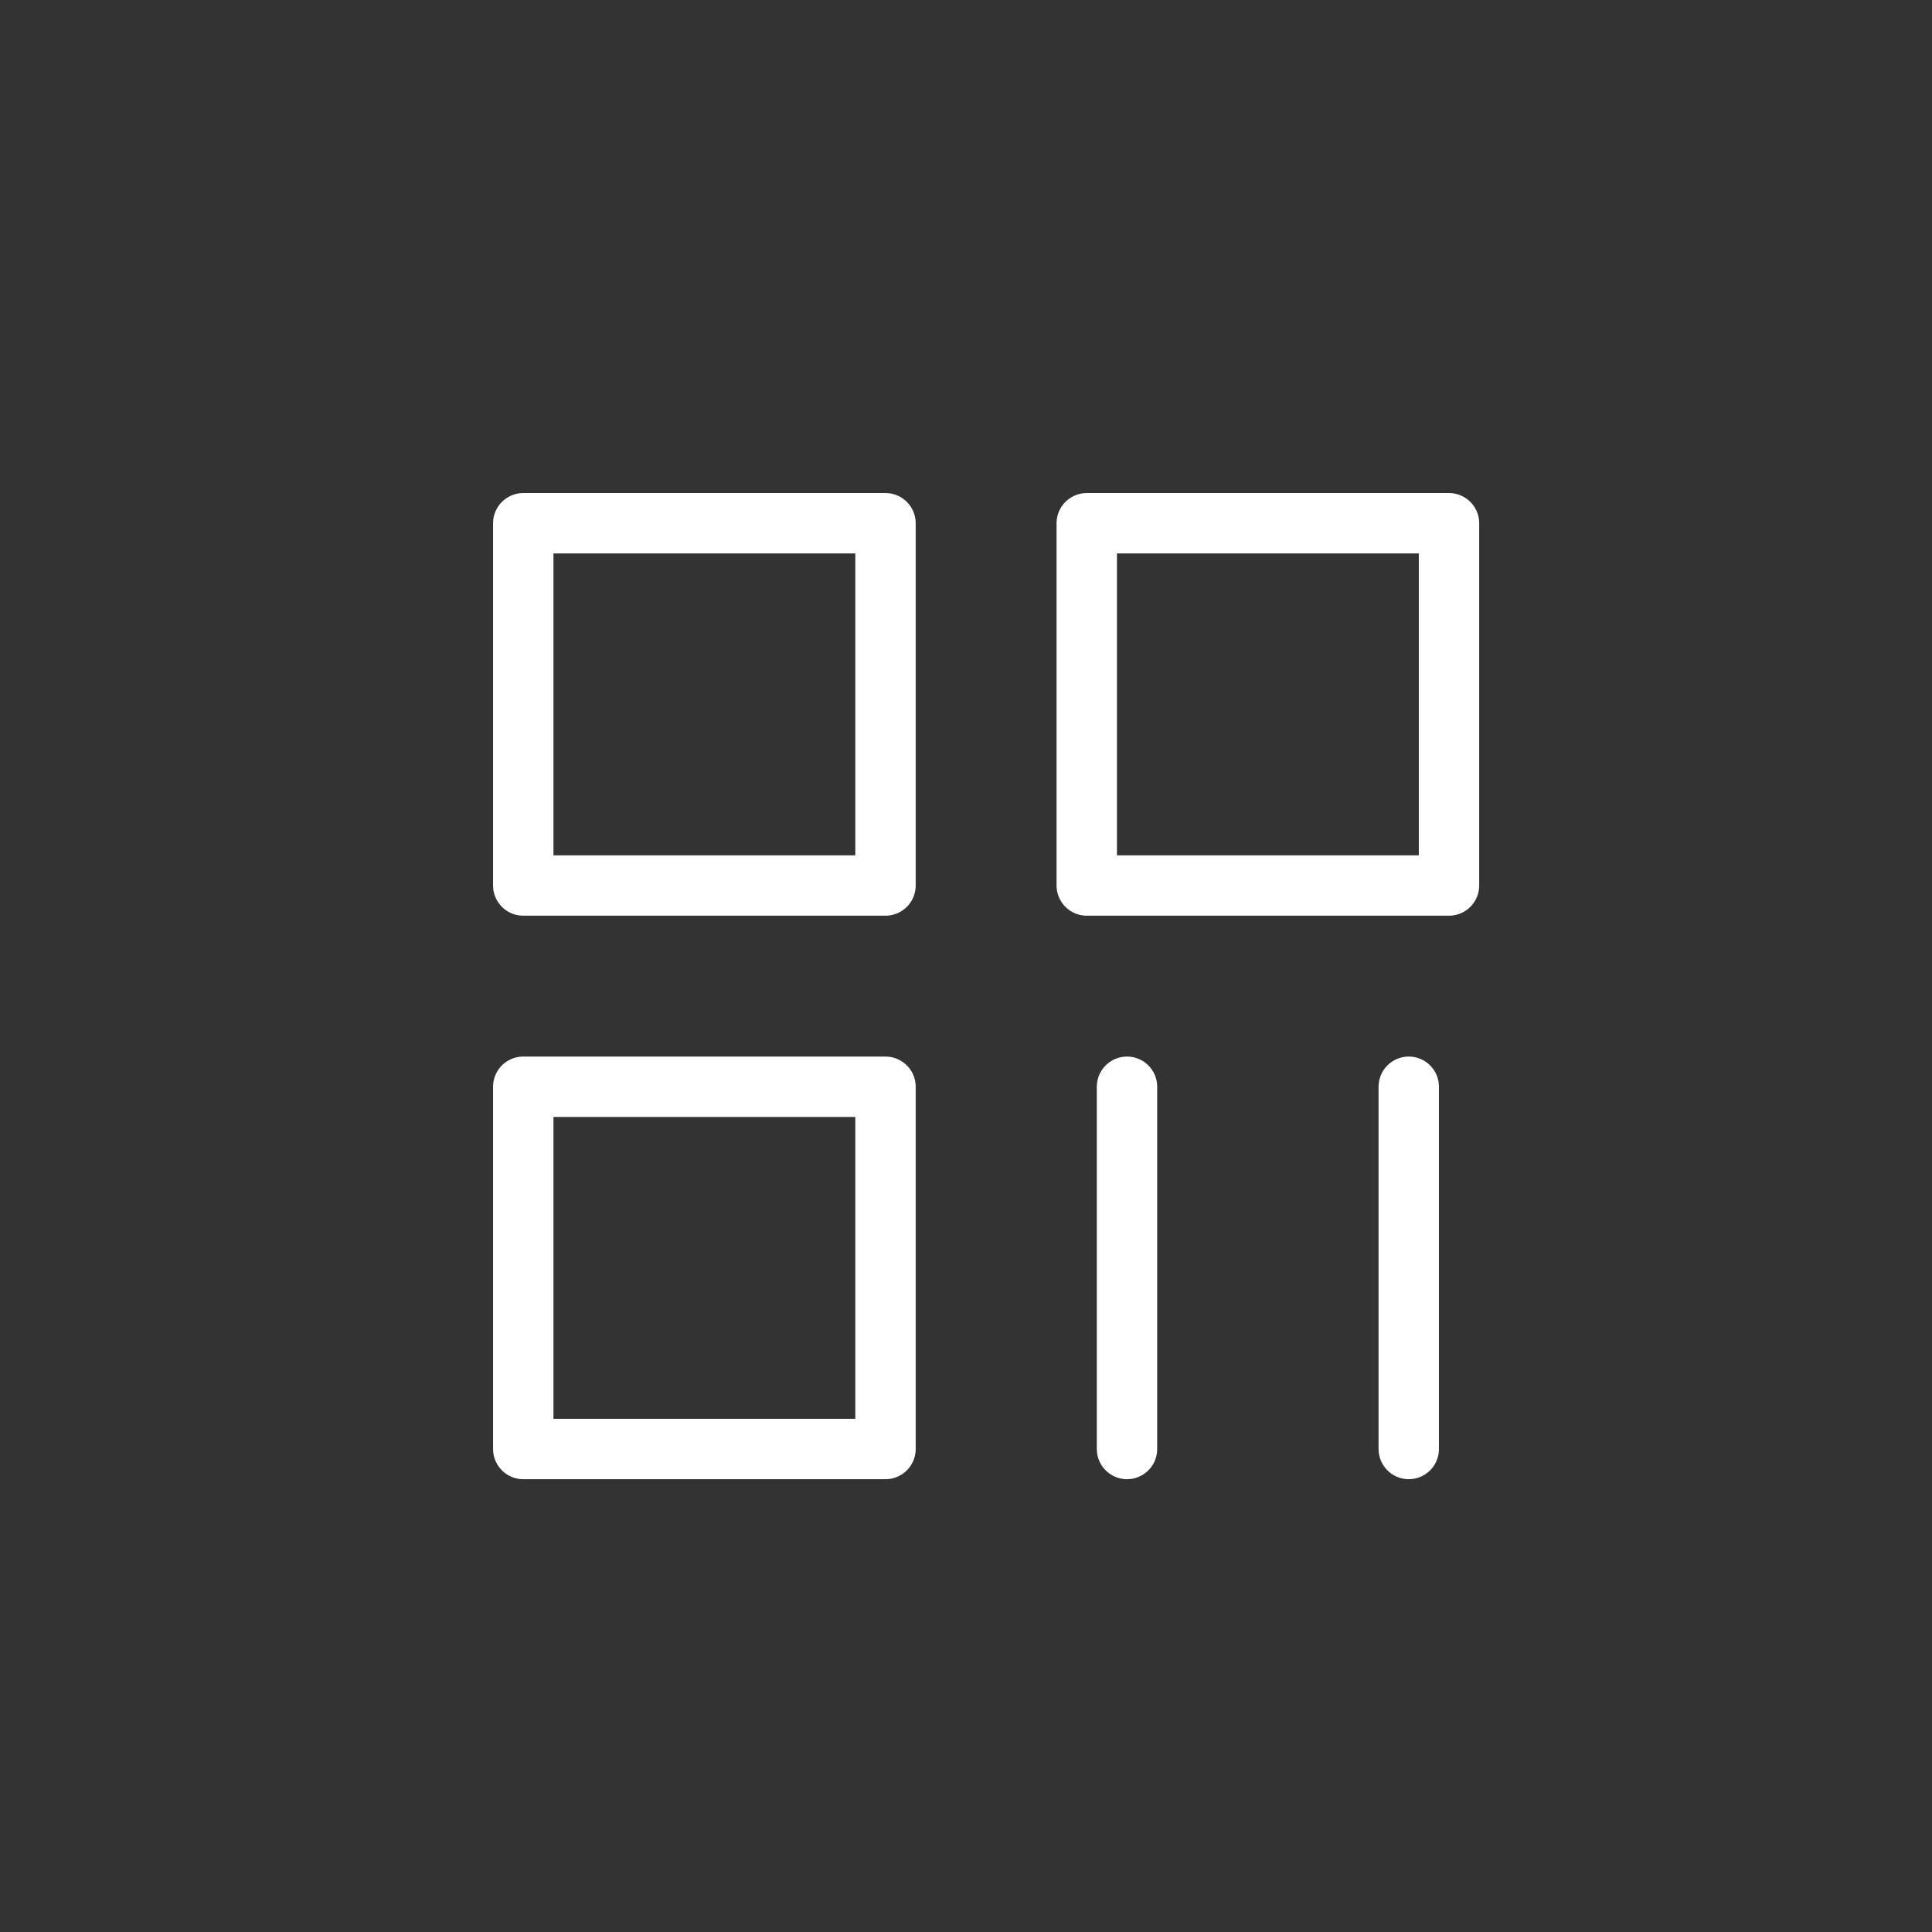
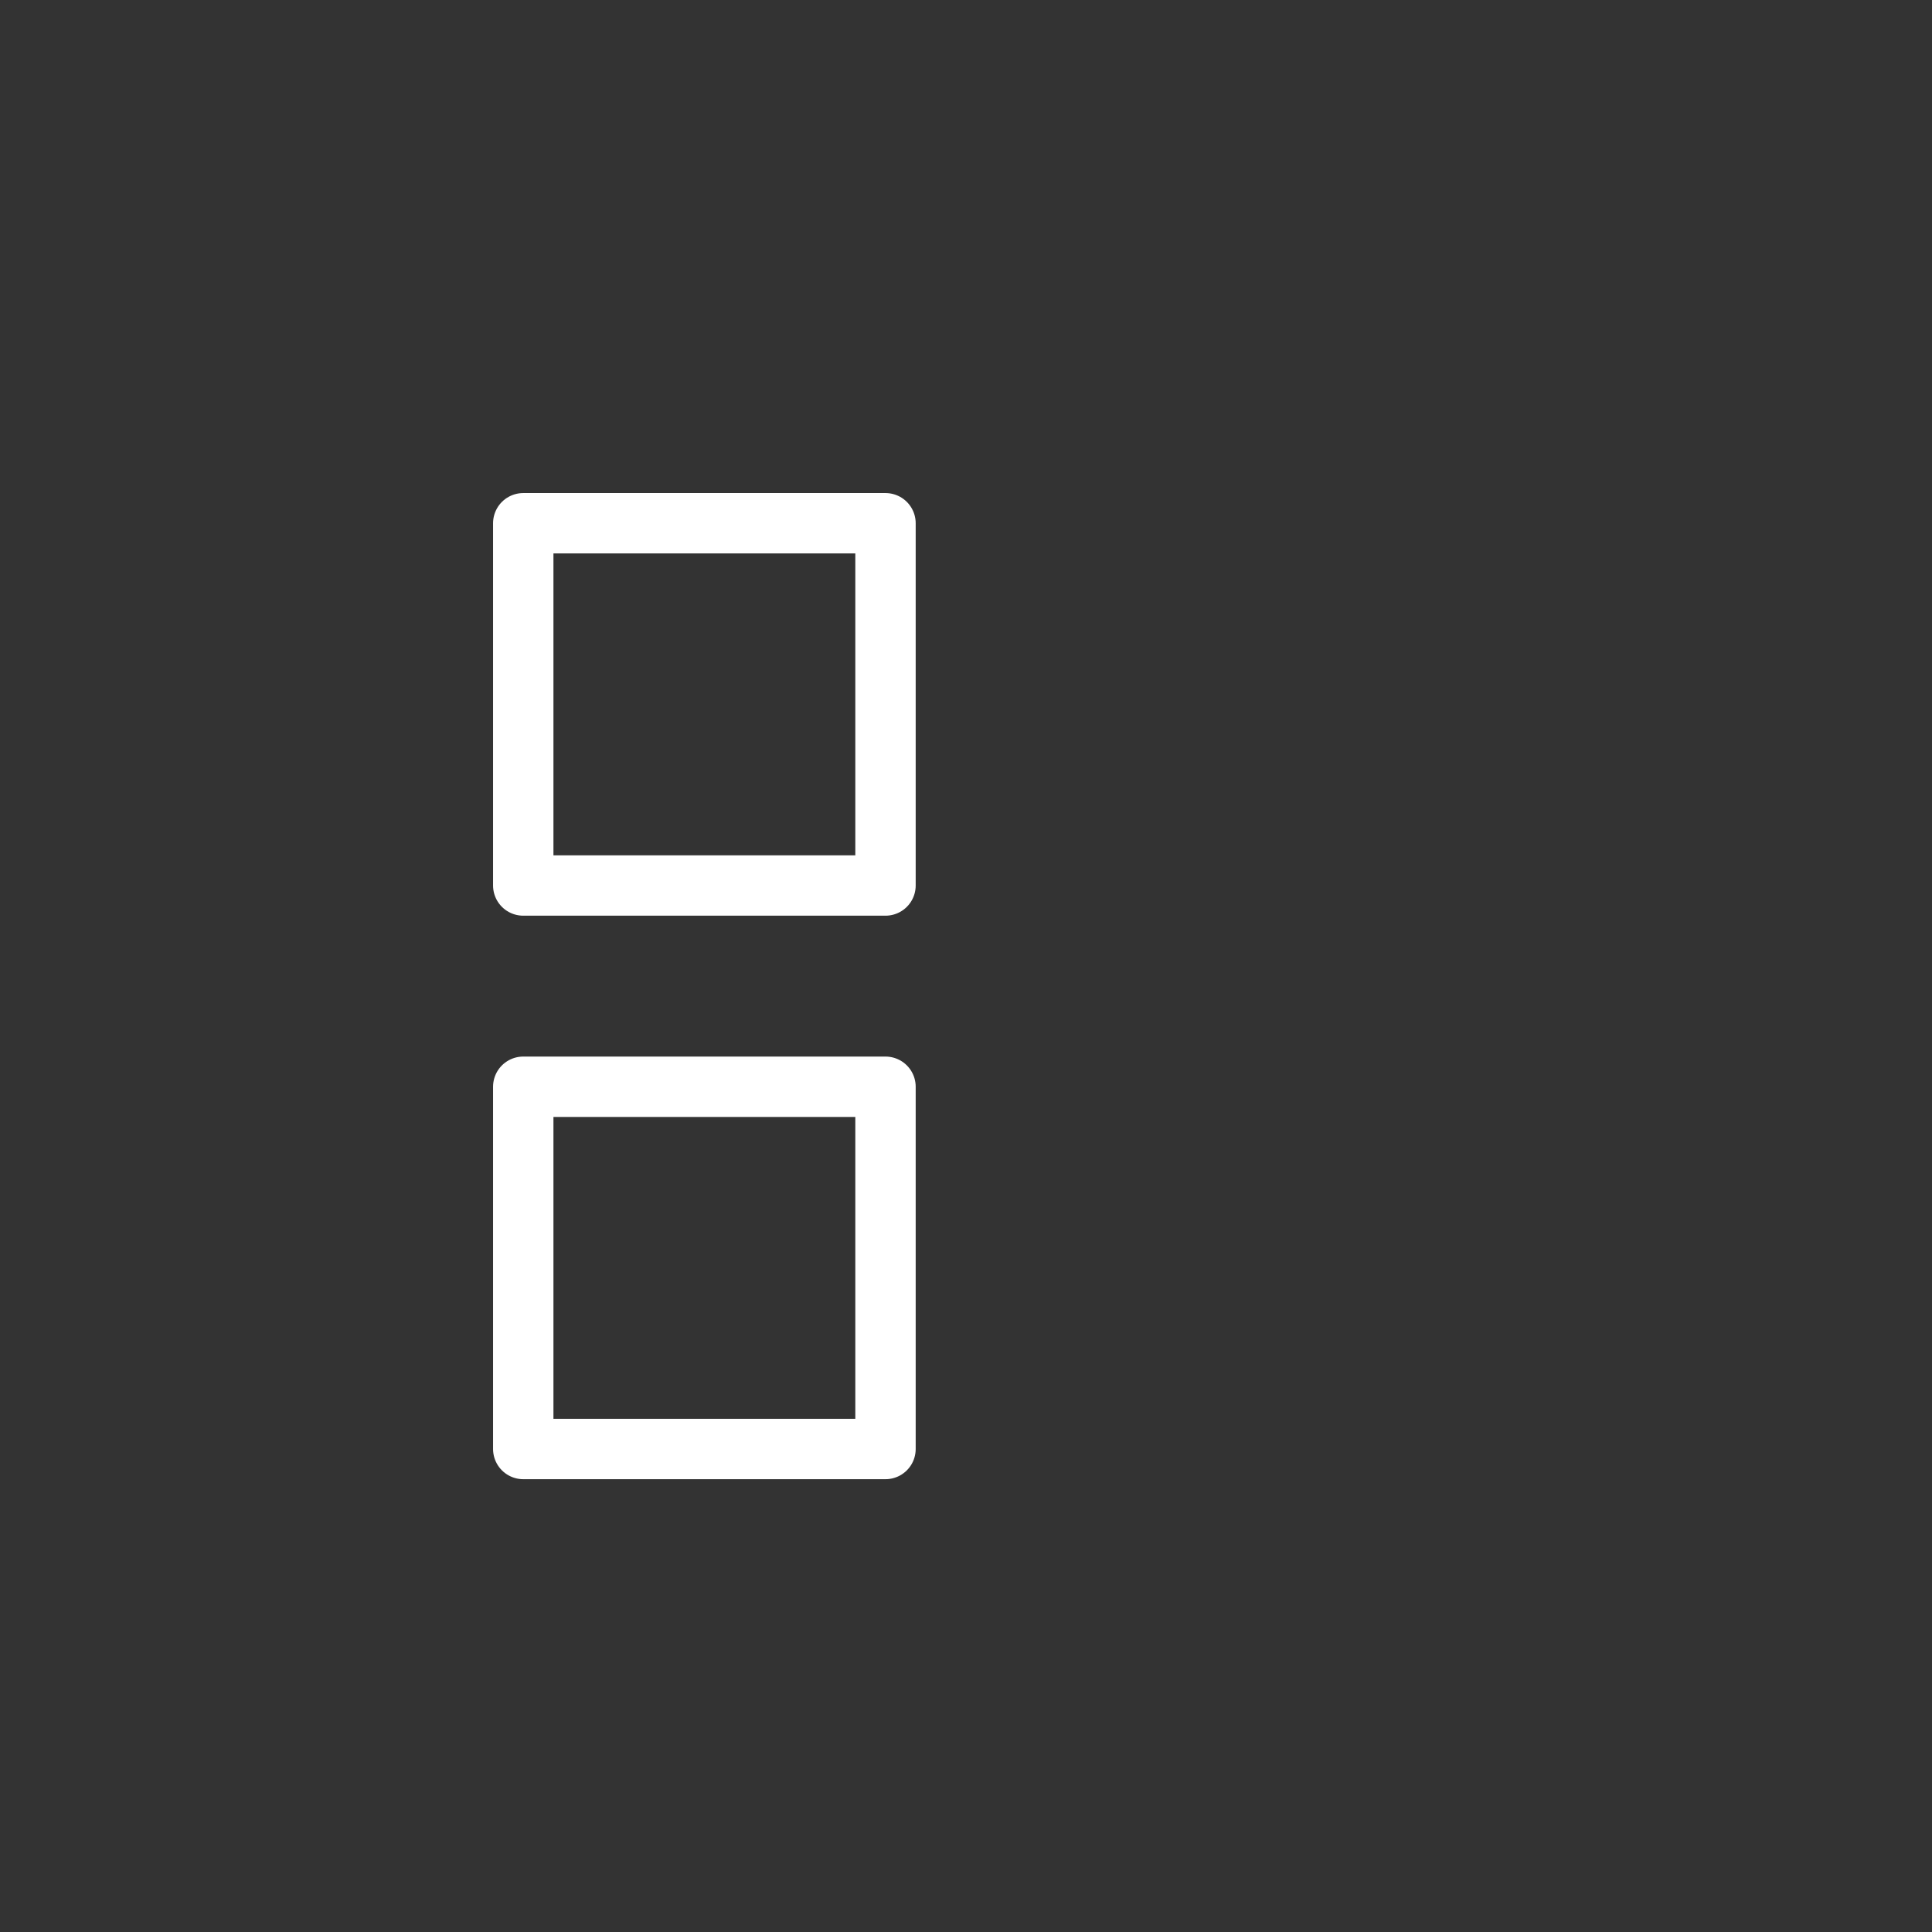
<svg xmlns="http://www.w3.org/2000/svg" width="48" height="48" viewBox="0 0 48 48" fill="none">
  <rect x="0" y="0" width="48" height="48" fill="#333333" stroke="none" />
  <path d="M22 13H13V22H22V13Z" stroke="white" stroke-width="1.5" stroke-linejoin="round" />
  <path d="M22 27H13V36H22V27Z" stroke="white" stroke-width="1.5" stroke-linejoin="round" />
-   <path d="M36 13H27V22H36V13Z" stroke="white" stroke-width="1.5" stroke-linejoin="round" />
-   <path d="M28 27V36" stroke="white" stroke-width="1.5" stroke-linecap="round" />
-   <path d="M35 27V36" stroke="white" stroke-width="1.5" stroke-linecap="round" />
</svg>